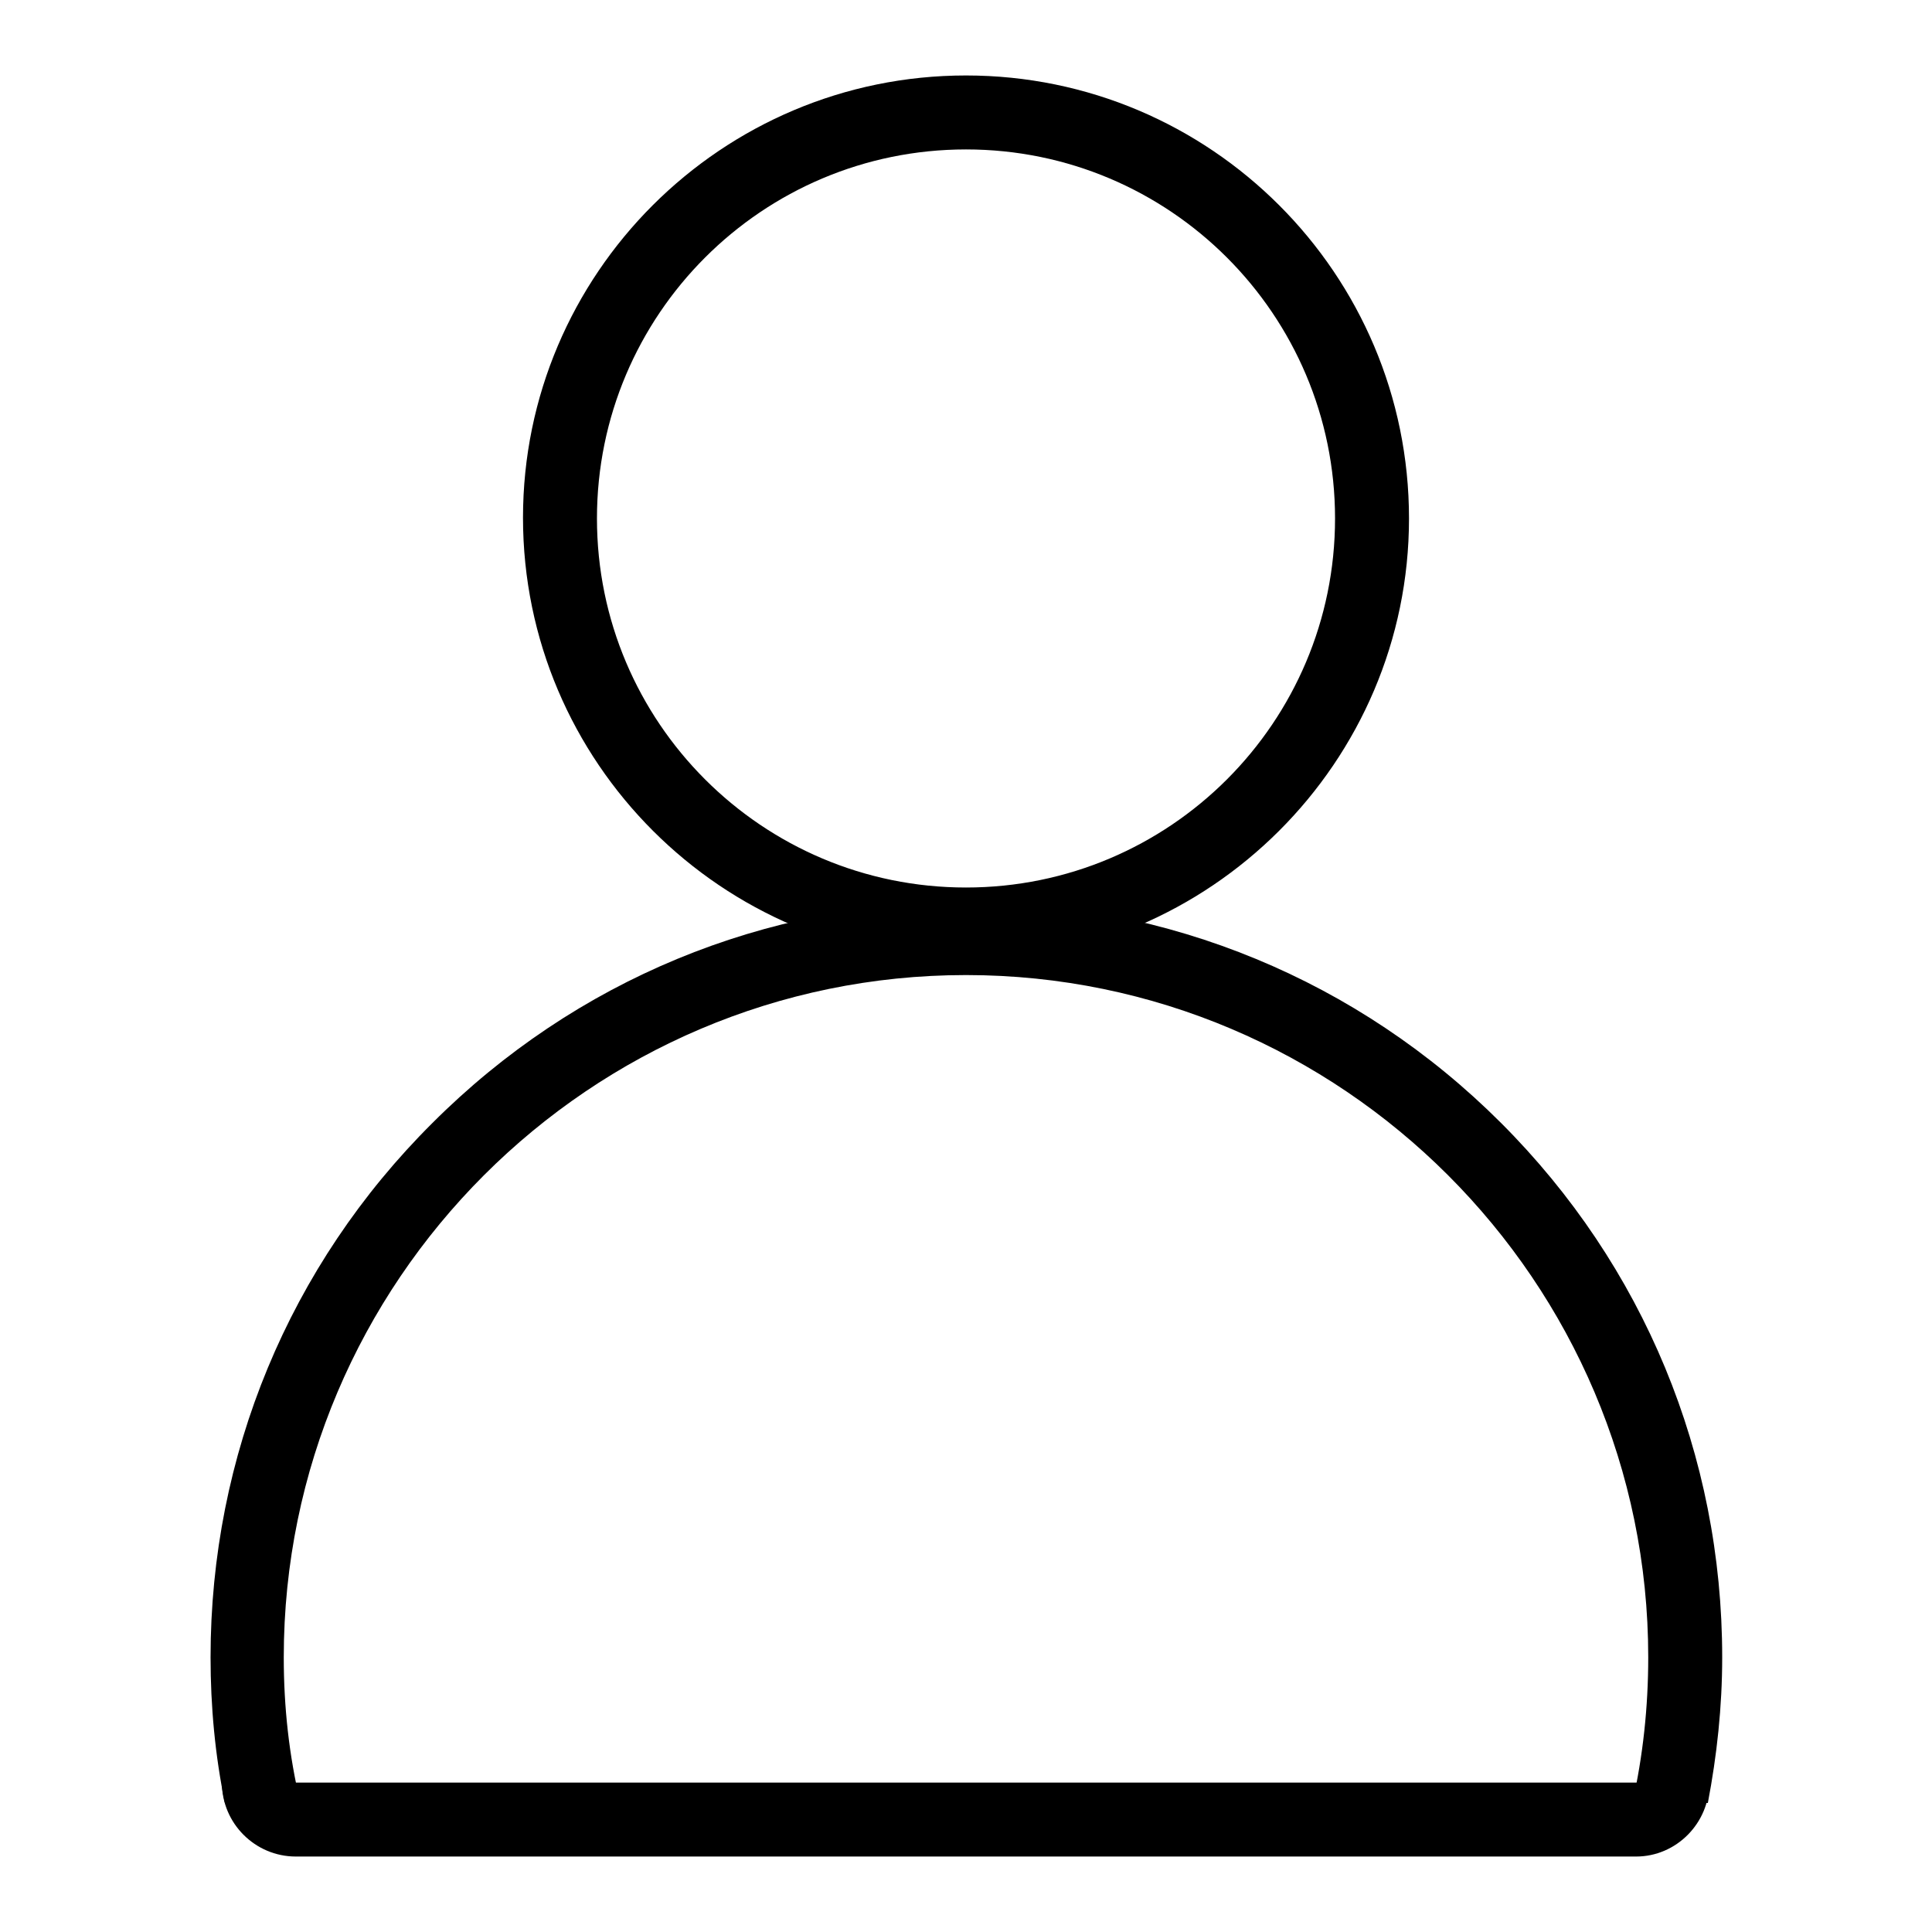
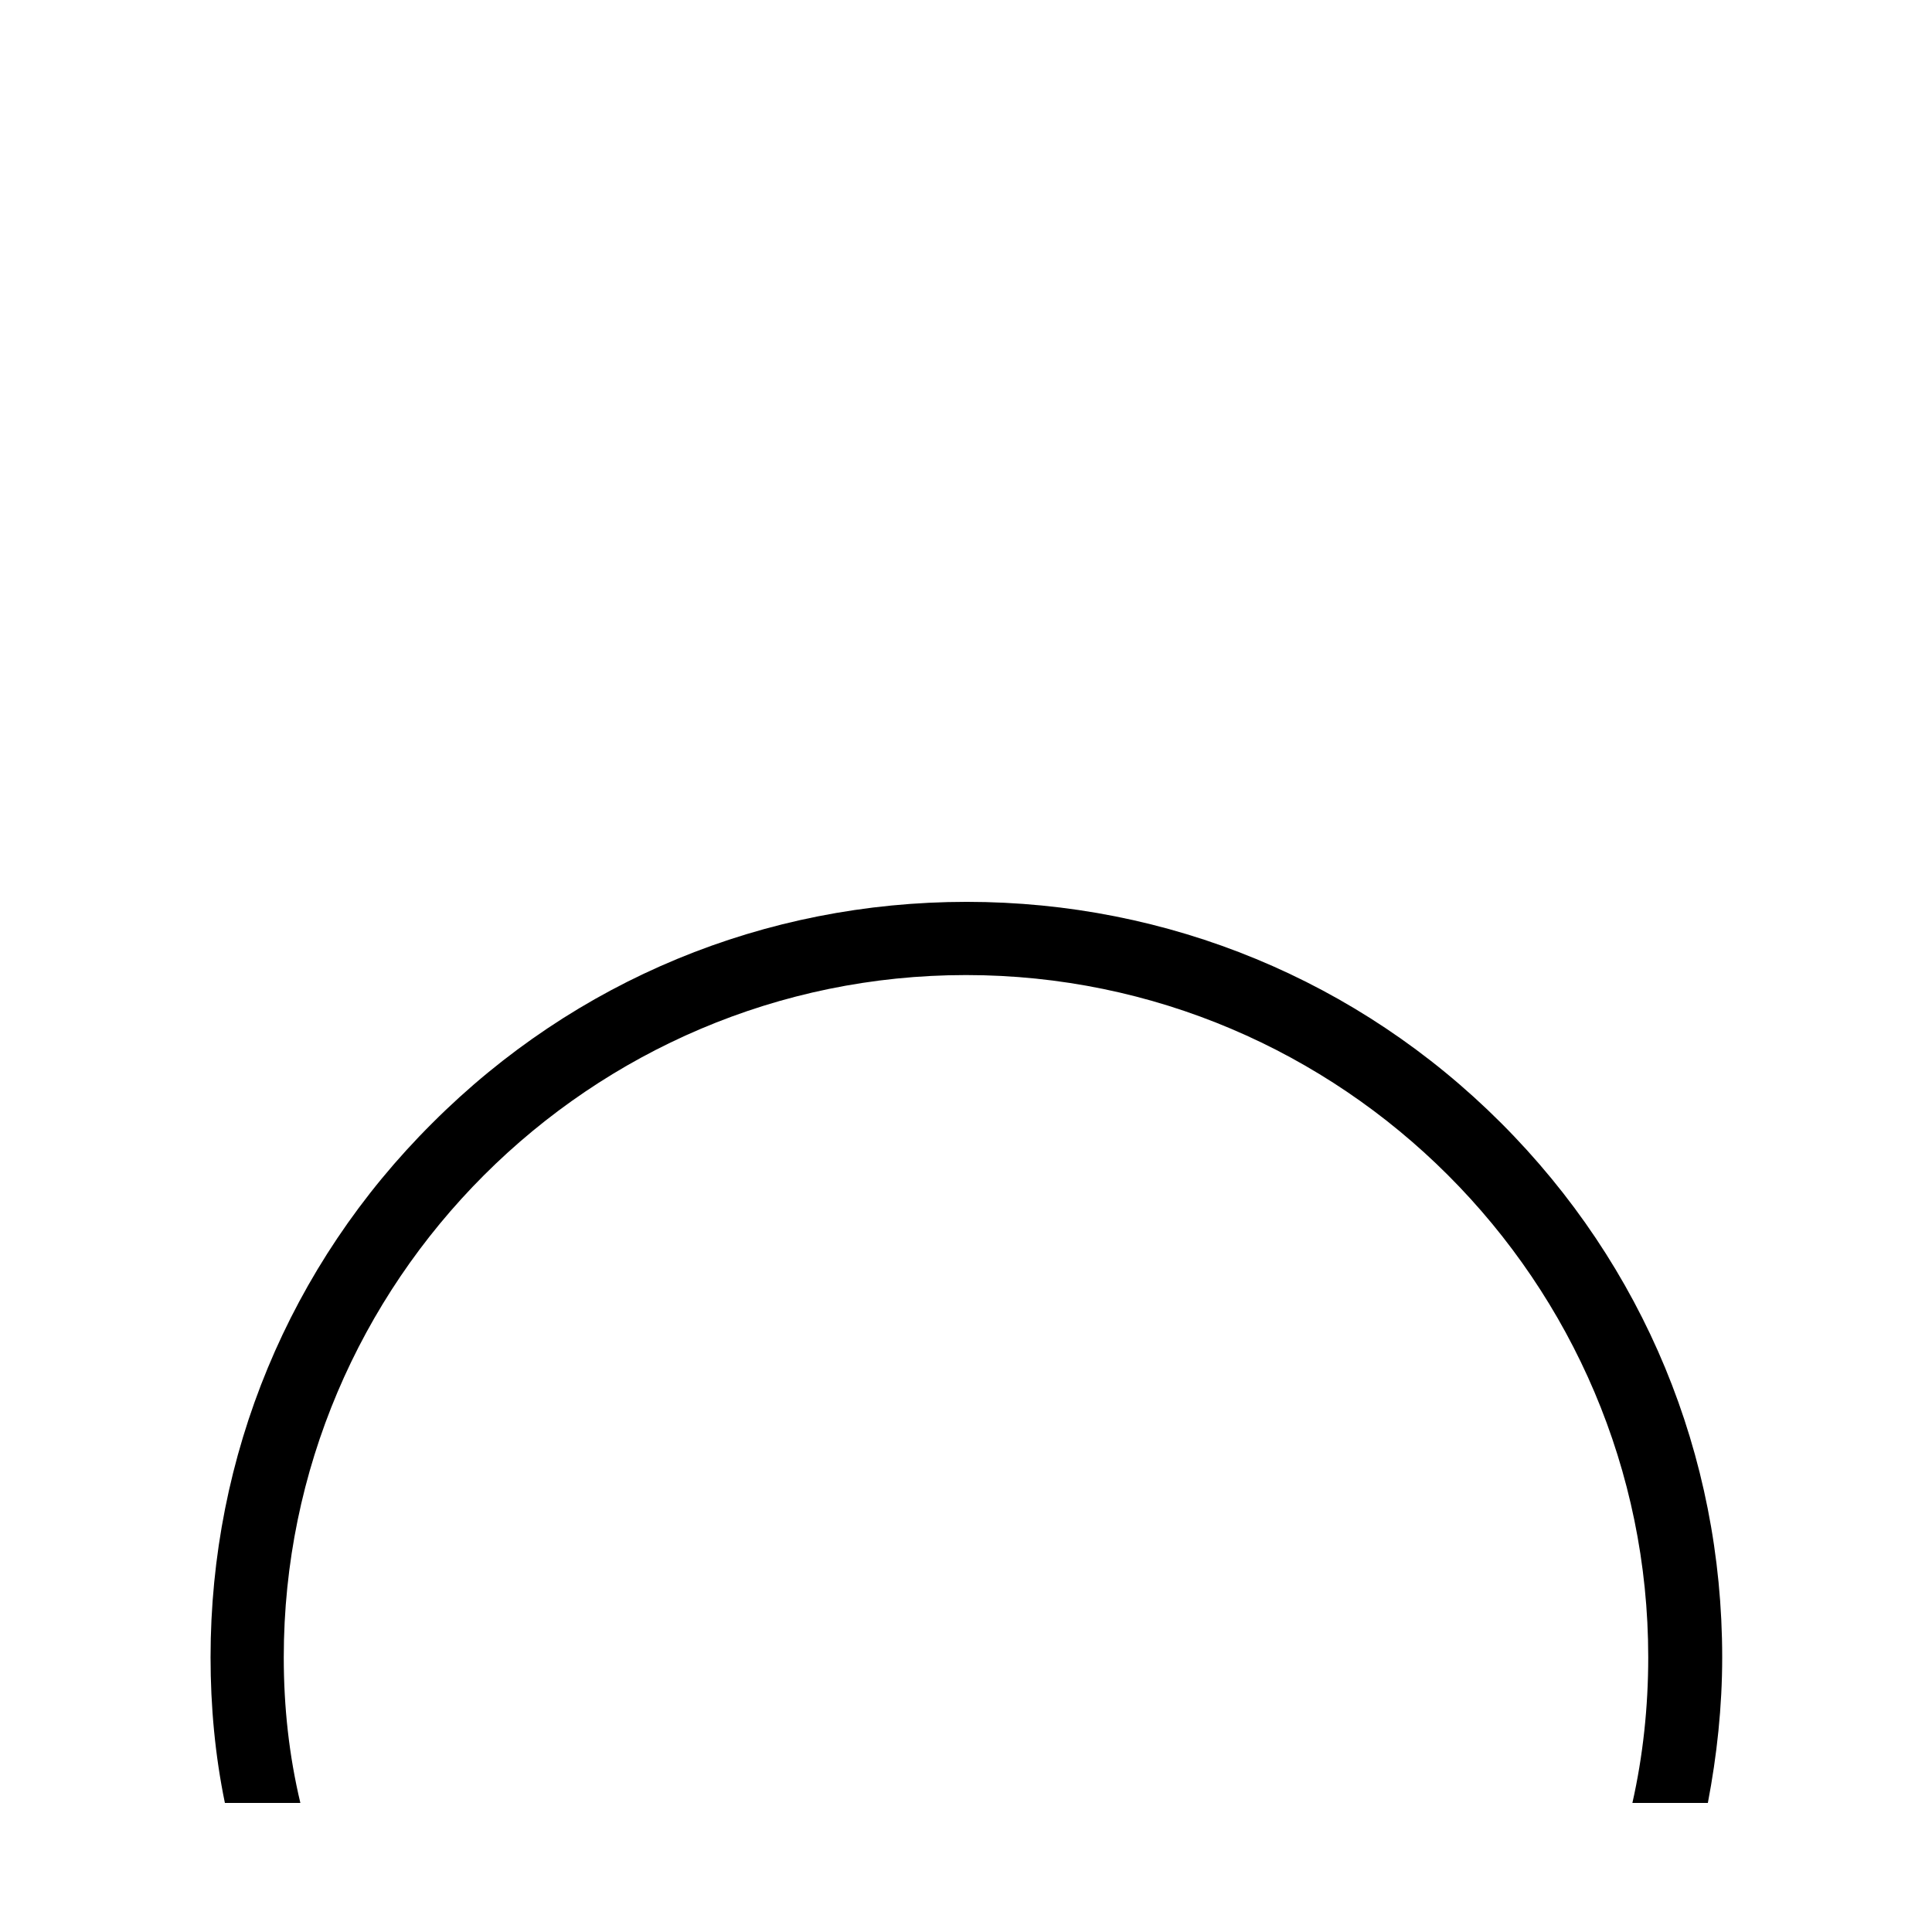
<svg xmlns="http://www.w3.org/2000/svg" version="1.1" x="0px" y="0px" viewBox="0 0 256 256" enable-background="new 0 0 256 256" xml:space="preserve">
  <g>
    <g>
-       <path fill="#000000" d="M128,127.3c-32.3,0-58.7-26.3-58.7-58.7C69.3,36.3,95.6,10,128,10s58.7,26.3,58.7,58.7C186.7,101,160.3,127.3,128,127.3z M128,19.8c-27,0-48.9,21.9-48.9,48.9c0,27,21.9,48.9,48.9,48.9c27,0,48.9-21.9,48.9-48.9C176.9,41.7,155,19.8,128,19.8z" />
      <path fill="#000000" d="M37.6,219.6c0-49.8,40.6-90.4,90.4-90.4c49.8,0,90.4,40.6,90.4,90.4c0,6.6-0.7,13.1-2.1,19.3h10c1.2-6.3,1.9-12.7,1.9-19.3c0-26.8-10.4-51.9-29.3-70.8c-18.9-18.9-44.1-29.3-70.8-29.3c-26.8,0-51.9,10.4-70.8,29.3c-19,18.9-29.4,44.1-29.4,70.8c0,6.5,0.6,13,1.9,19.3h10C38.3,232.6,37.6,226.2,37.6,219.6z" />
-       <path fill="#000000" d="M216.8,246H39.2c-5.4,0-9.8-4.4-9.8-9.8l0,0c10.8,0,185.3,0,197.1,0l0,0C226.5,241.6,222.1,246,216.8,246z" />
    </g>
  </g>
</svg>